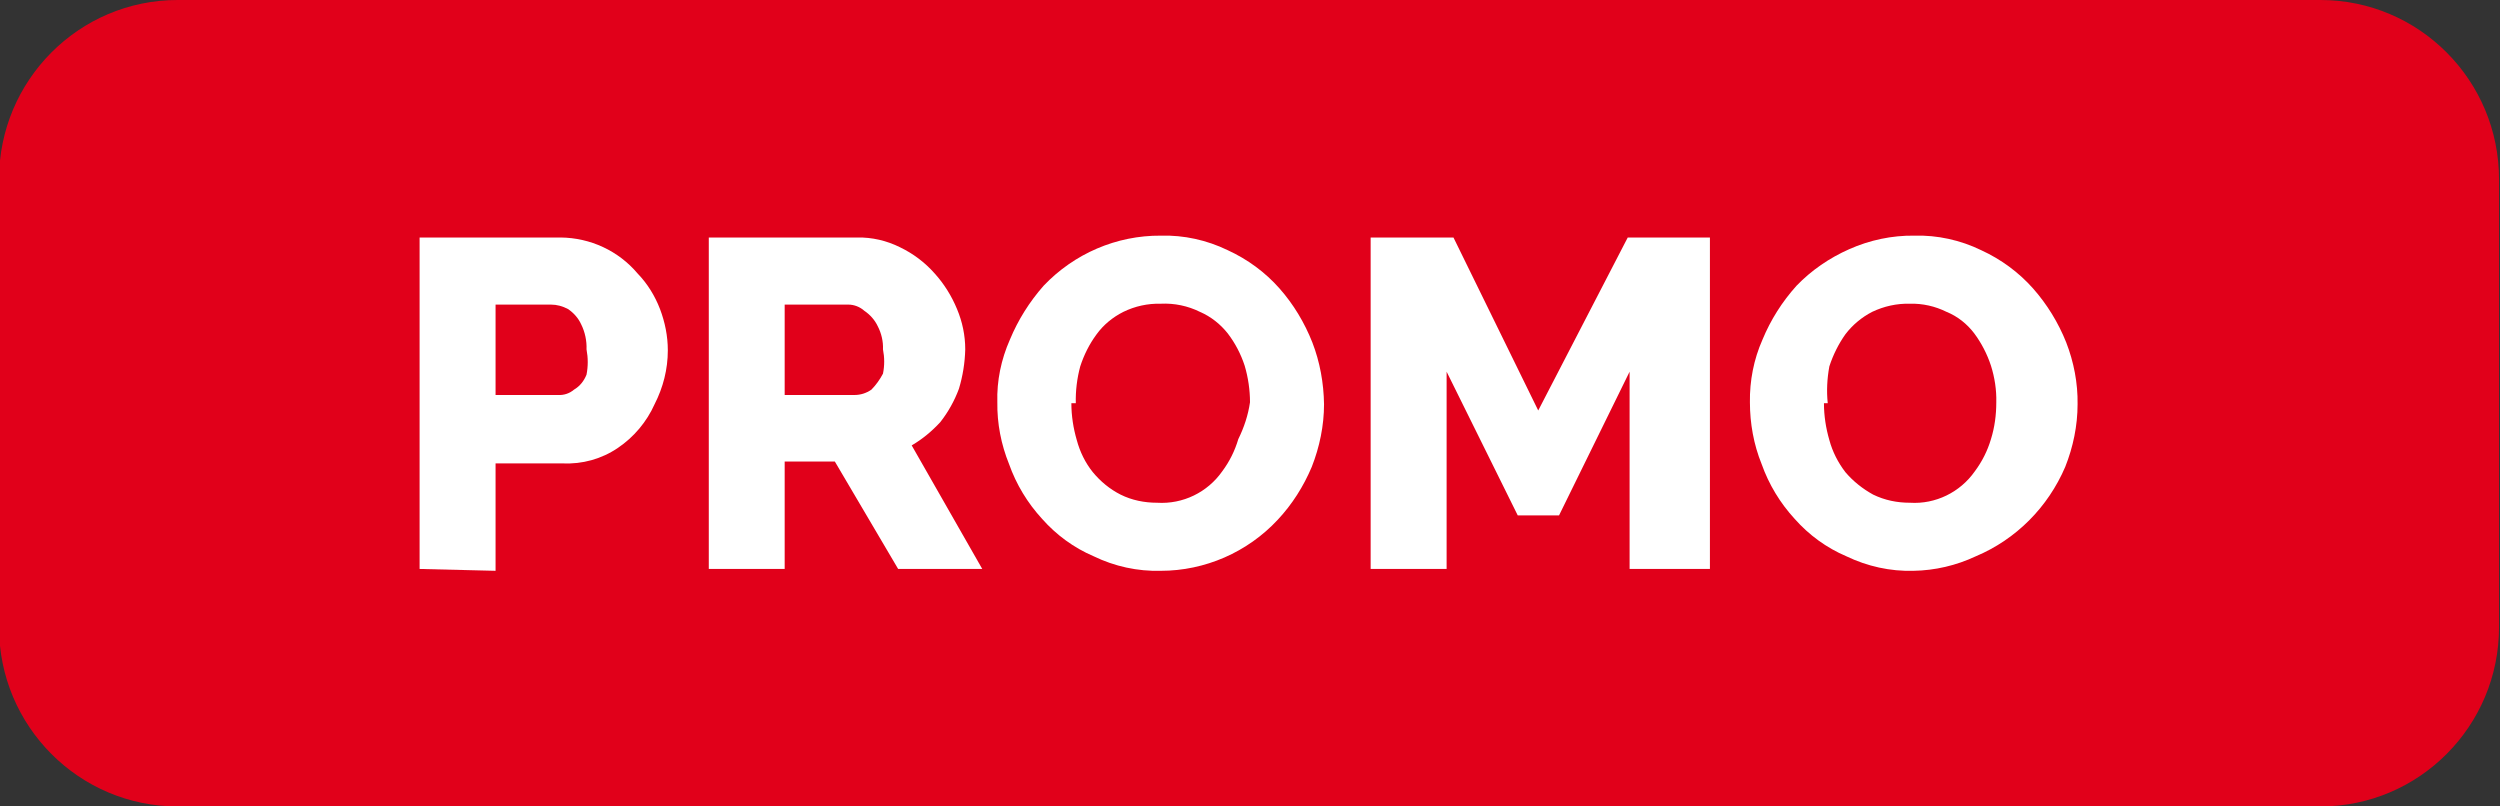
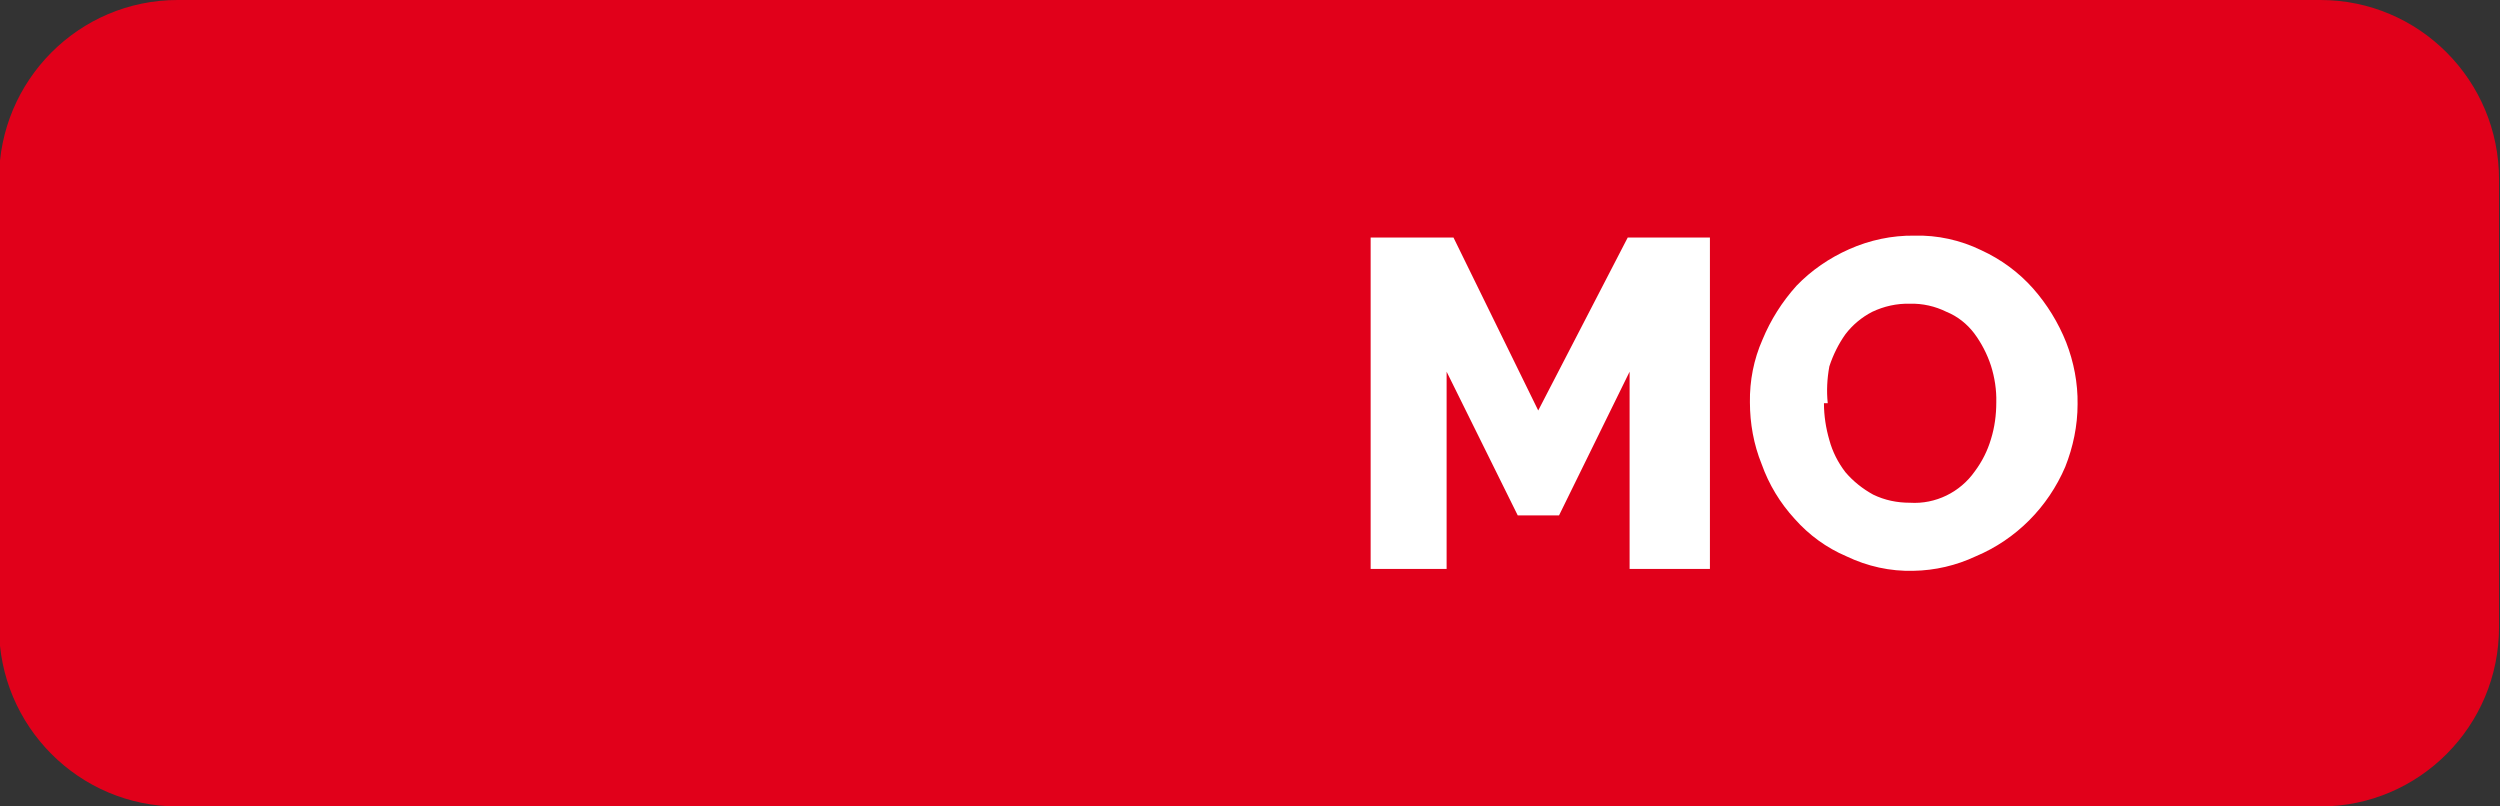
<svg xmlns="http://www.w3.org/2000/svg" width="31pt" height="10pt" viewBox="0 0 31 10" version="1.1">
  <rect x="0" y="0" width="31" height="10" fill="#333333" stroke="none" />
  <g id="surface1">
    <path style=" stroke:none;fill-rule:nonzero;fill:rgb(88.235%,0%,10.196%);fill-opacity:1;" d="M 2.203 0 L 28.773 0 C 29.996 0 30.988 0.996 30.988 2.223 L 30.988 7.777 C 30.988 9.004 29.996 10 28.773 10 L 2.203 10 C 0.98 10 -0.012 9.004 -0.012 7.777 L -0.012 2.223 C -0.012 0.996 0.98 0 2.203 0 Z M 2.203 0 " />
-     <path style=" stroke:none;fill-rule:nonzero;fill:rgb(100%,100%,100%);fill-opacity:1;" d="M 5.203 7.055 L 5.203 2.945 L 6.953 2.945 C 7.32 2.949 7.668 3.109 7.906 3.391 C 8.027 3.516 8.121 3.668 8.184 3.832 C 8.246 3.996 8.281 4.168 8.281 4.344 C 8.281 4.578 8.223 4.805 8.117 5.012 C 8.02 5.23 7.859 5.422 7.66 5.555 C 7.461 5.691 7.219 5.758 6.977 5.746 L 6.145 5.746 L 6.145 7.078 Z M 6.145 4.898 L 6.918 4.898 C 6.992 4.902 7.062 4.879 7.117 4.832 C 7.191 4.789 7.242 4.723 7.273 4.645 C 7.293 4.543 7.293 4.438 7.273 4.332 C 7.277 4.227 7.254 4.117 7.207 4.023 C 7.172 3.945 7.113 3.879 7.043 3.832 C 6.977 3.797 6.906 3.777 6.832 3.777 L 6.145 3.777 Z M 6.145 4.898 " />
-     <path style=" stroke:none;fill-rule:nonzero;fill:rgb(100%,100%,100%);fill-opacity:1;" d="M 8.789 7.055 L 8.789 2.945 L 10.629 2.945 C 10.812 2.941 10.996 2.984 11.16 3.066 C 11.324 3.145 11.469 3.254 11.59 3.391 C 11.707 3.52 11.801 3.672 11.867 3.832 C 11.934 3.992 11.969 4.16 11.969 4.332 C 11.965 4.5 11.938 4.664 11.891 4.82 C 11.836 4.969 11.758 5.109 11.66 5.234 C 11.555 5.348 11.438 5.445 11.305 5.523 L 12.18 7.055 L 11.137 7.055 L 10.352 5.723 L 9.73 5.723 L 9.73 7.055 Z M 9.73 4.898 L 10.594 4.898 C 10.672 4.898 10.742 4.875 10.805 4.832 C 10.863 4.773 10.91 4.707 10.949 4.633 C 10.969 4.535 10.969 4.434 10.949 4.332 C 10.953 4.234 10.93 4.133 10.883 4.043 C 10.848 3.969 10.789 3.902 10.719 3.855 C 10.664 3.805 10.59 3.777 10.52 3.777 L 9.73 3.777 Z M 9.73 4.898 " />
-     <path style=" stroke:none;fill-rule:nonzero;fill:rgb(100%,100%,100%);fill-opacity:1;" d="M 14.395 7.078 C 14.105 7.086 13.82 7.023 13.562 6.898 C 13.316 6.793 13.098 6.633 12.922 6.434 C 12.742 6.238 12.602 6.008 12.512 5.754 C 12.414 5.512 12.363 5.25 12.367 4.988 C 12.359 4.723 12.414 4.457 12.523 4.211 C 12.625 3.965 12.766 3.742 12.941 3.543 C 13.32 3.145 13.844 2.918 14.395 2.922 C 14.68 2.914 14.965 2.977 15.223 3.102 C 15.469 3.215 15.688 3.375 15.867 3.578 C 16.039 3.773 16.176 4 16.273 4.246 C 16.367 4.488 16.414 4.75 16.418 5.012 C 16.418 5.277 16.363 5.543 16.266 5.789 C 16.164 6.031 16.023 6.254 15.844 6.445 C 15.469 6.848 14.941 7.078 14.395 7.078 Z M 13.285 5 C 13.285 5.156 13.309 5.309 13.352 5.457 C 13.391 5.602 13.457 5.738 13.551 5.855 C 13.645 5.969 13.762 6.066 13.895 6.133 C 14.035 6.203 14.191 6.234 14.348 6.234 C 14.668 6.254 14.973 6.105 15.156 5.844 C 15.246 5.723 15.312 5.59 15.355 5.445 C 15.426 5.301 15.477 5.148 15.5 4.988 C 15.5 4.836 15.477 4.68 15.434 4.535 C 15.387 4.391 15.316 4.254 15.223 4.133 C 15.133 4.02 15.016 3.926 14.879 3.867 C 14.73 3.793 14.562 3.758 14.395 3.766 C 14.23 3.762 14.074 3.797 13.93 3.867 C 13.797 3.934 13.684 4.027 13.598 4.145 C 13.508 4.266 13.441 4.402 13.395 4.543 C 13.355 4.691 13.336 4.848 13.34 5 Z M 13.285 5 " />
    <path style=" stroke:none;fill-rule:nonzero;fill:rgb(100%,100%,100%);fill-opacity:1;" d="M 20.207 7.055 L 20.207 4.609 L 19.332 6.391 L 18.82 6.391 L 17.938 4.609 L 17.938 7.055 L 16.996 7.055 L 16.996 2.945 L 18.023 2.945 L 19.074 5.09 L 20.184 2.945 L 21.203 2.945 L 21.203 7.055 Z M 20.207 7.055 " />
    <path style=" stroke:none;fill-rule:nonzero;fill:rgb(100%,100%,100%);fill-opacity:1;" d="M 23.727 7.078 C 23.438 7.086 23.156 7.023 22.895 6.898 C 22.648 6.793 22.43 6.633 22.254 6.434 C 22.074 6.238 21.934 6.008 21.844 5.754 C 21.746 5.512 21.699 5.25 21.699 4.988 C 21.695 4.723 21.746 4.457 21.855 4.211 C 21.957 3.965 22.098 3.742 22.277 3.543 C 22.461 3.352 22.684 3.199 22.93 3.09 C 23.184 2.977 23.461 2.918 23.738 2.922 C 24.023 2.914 24.309 2.977 24.566 3.102 C 24.812 3.215 25.031 3.375 25.211 3.578 C 25.383 3.773 25.523 4 25.621 4.246 C 25.715 4.488 25.766 4.75 25.762 5.012 C 25.762 5.277 25.707 5.543 25.609 5.789 C 25.395 6.289 25 6.688 24.5 6.898 C 24.258 7.012 23.992 7.074 23.727 7.078 Z M 22.617 5 C 22.617 5.156 22.641 5.309 22.684 5.457 C 22.723 5.602 22.793 5.738 22.883 5.855 C 22.98 5.969 23.098 6.062 23.227 6.133 C 23.371 6.203 23.523 6.234 23.684 6.234 C 24 6.254 24.305 6.105 24.488 5.844 C 24.578 5.723 24.645 5.59 24.688 5.445 C 24.734 5.297 24.754 5.145 24.754 4.988 C 24.758 4.836 24.734 4.68 24.688 4.535 C 24.641 4.391 24.57 4.254 24.48 4.133 C 24.391 4.016 24.273 3.922 24.137 3.867 C 23.996 3.797 23.84 3.762 23.684 3.766 C 23.52 3.762 23.363 3.797 23.215 3.867 C 23.086 3.934 22.973 4.027 22.883 4.145 C 22.797 4.266 22.73 4.402 22.684 4.543 C 22.656 4.695 22.648 4.848 22.664 5 Z M 22.617 5 " />
  </g>
</svg>